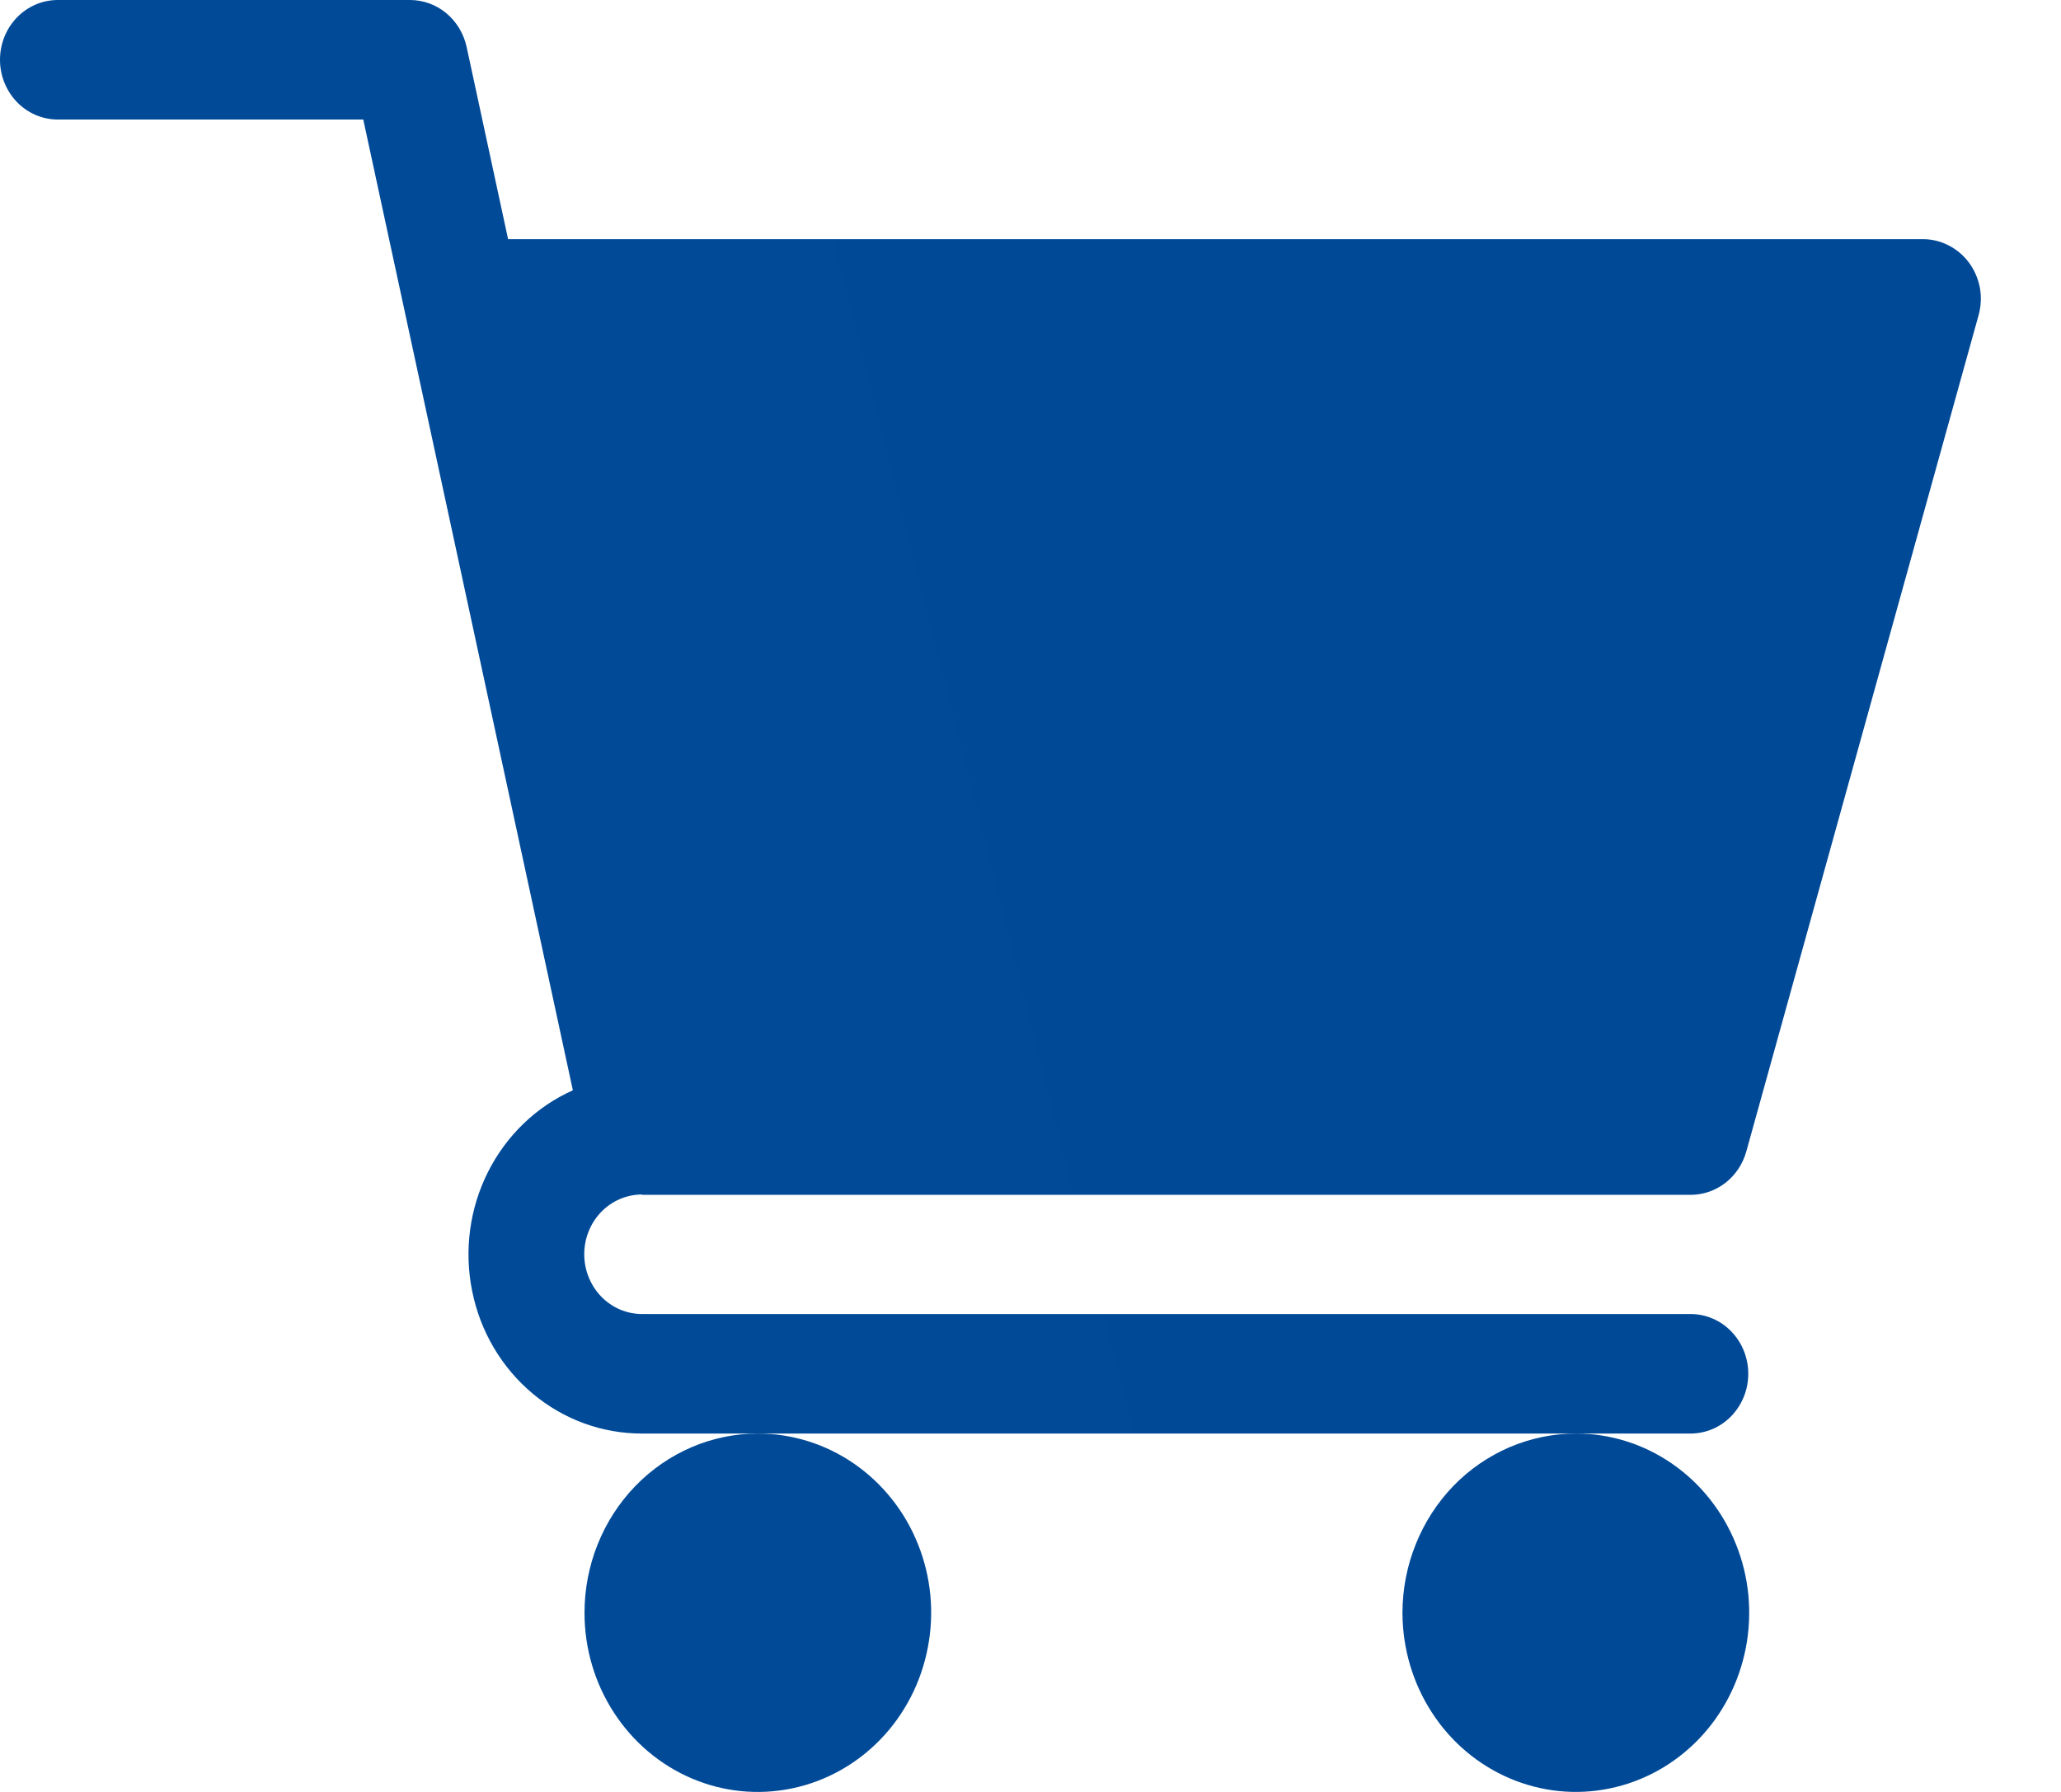
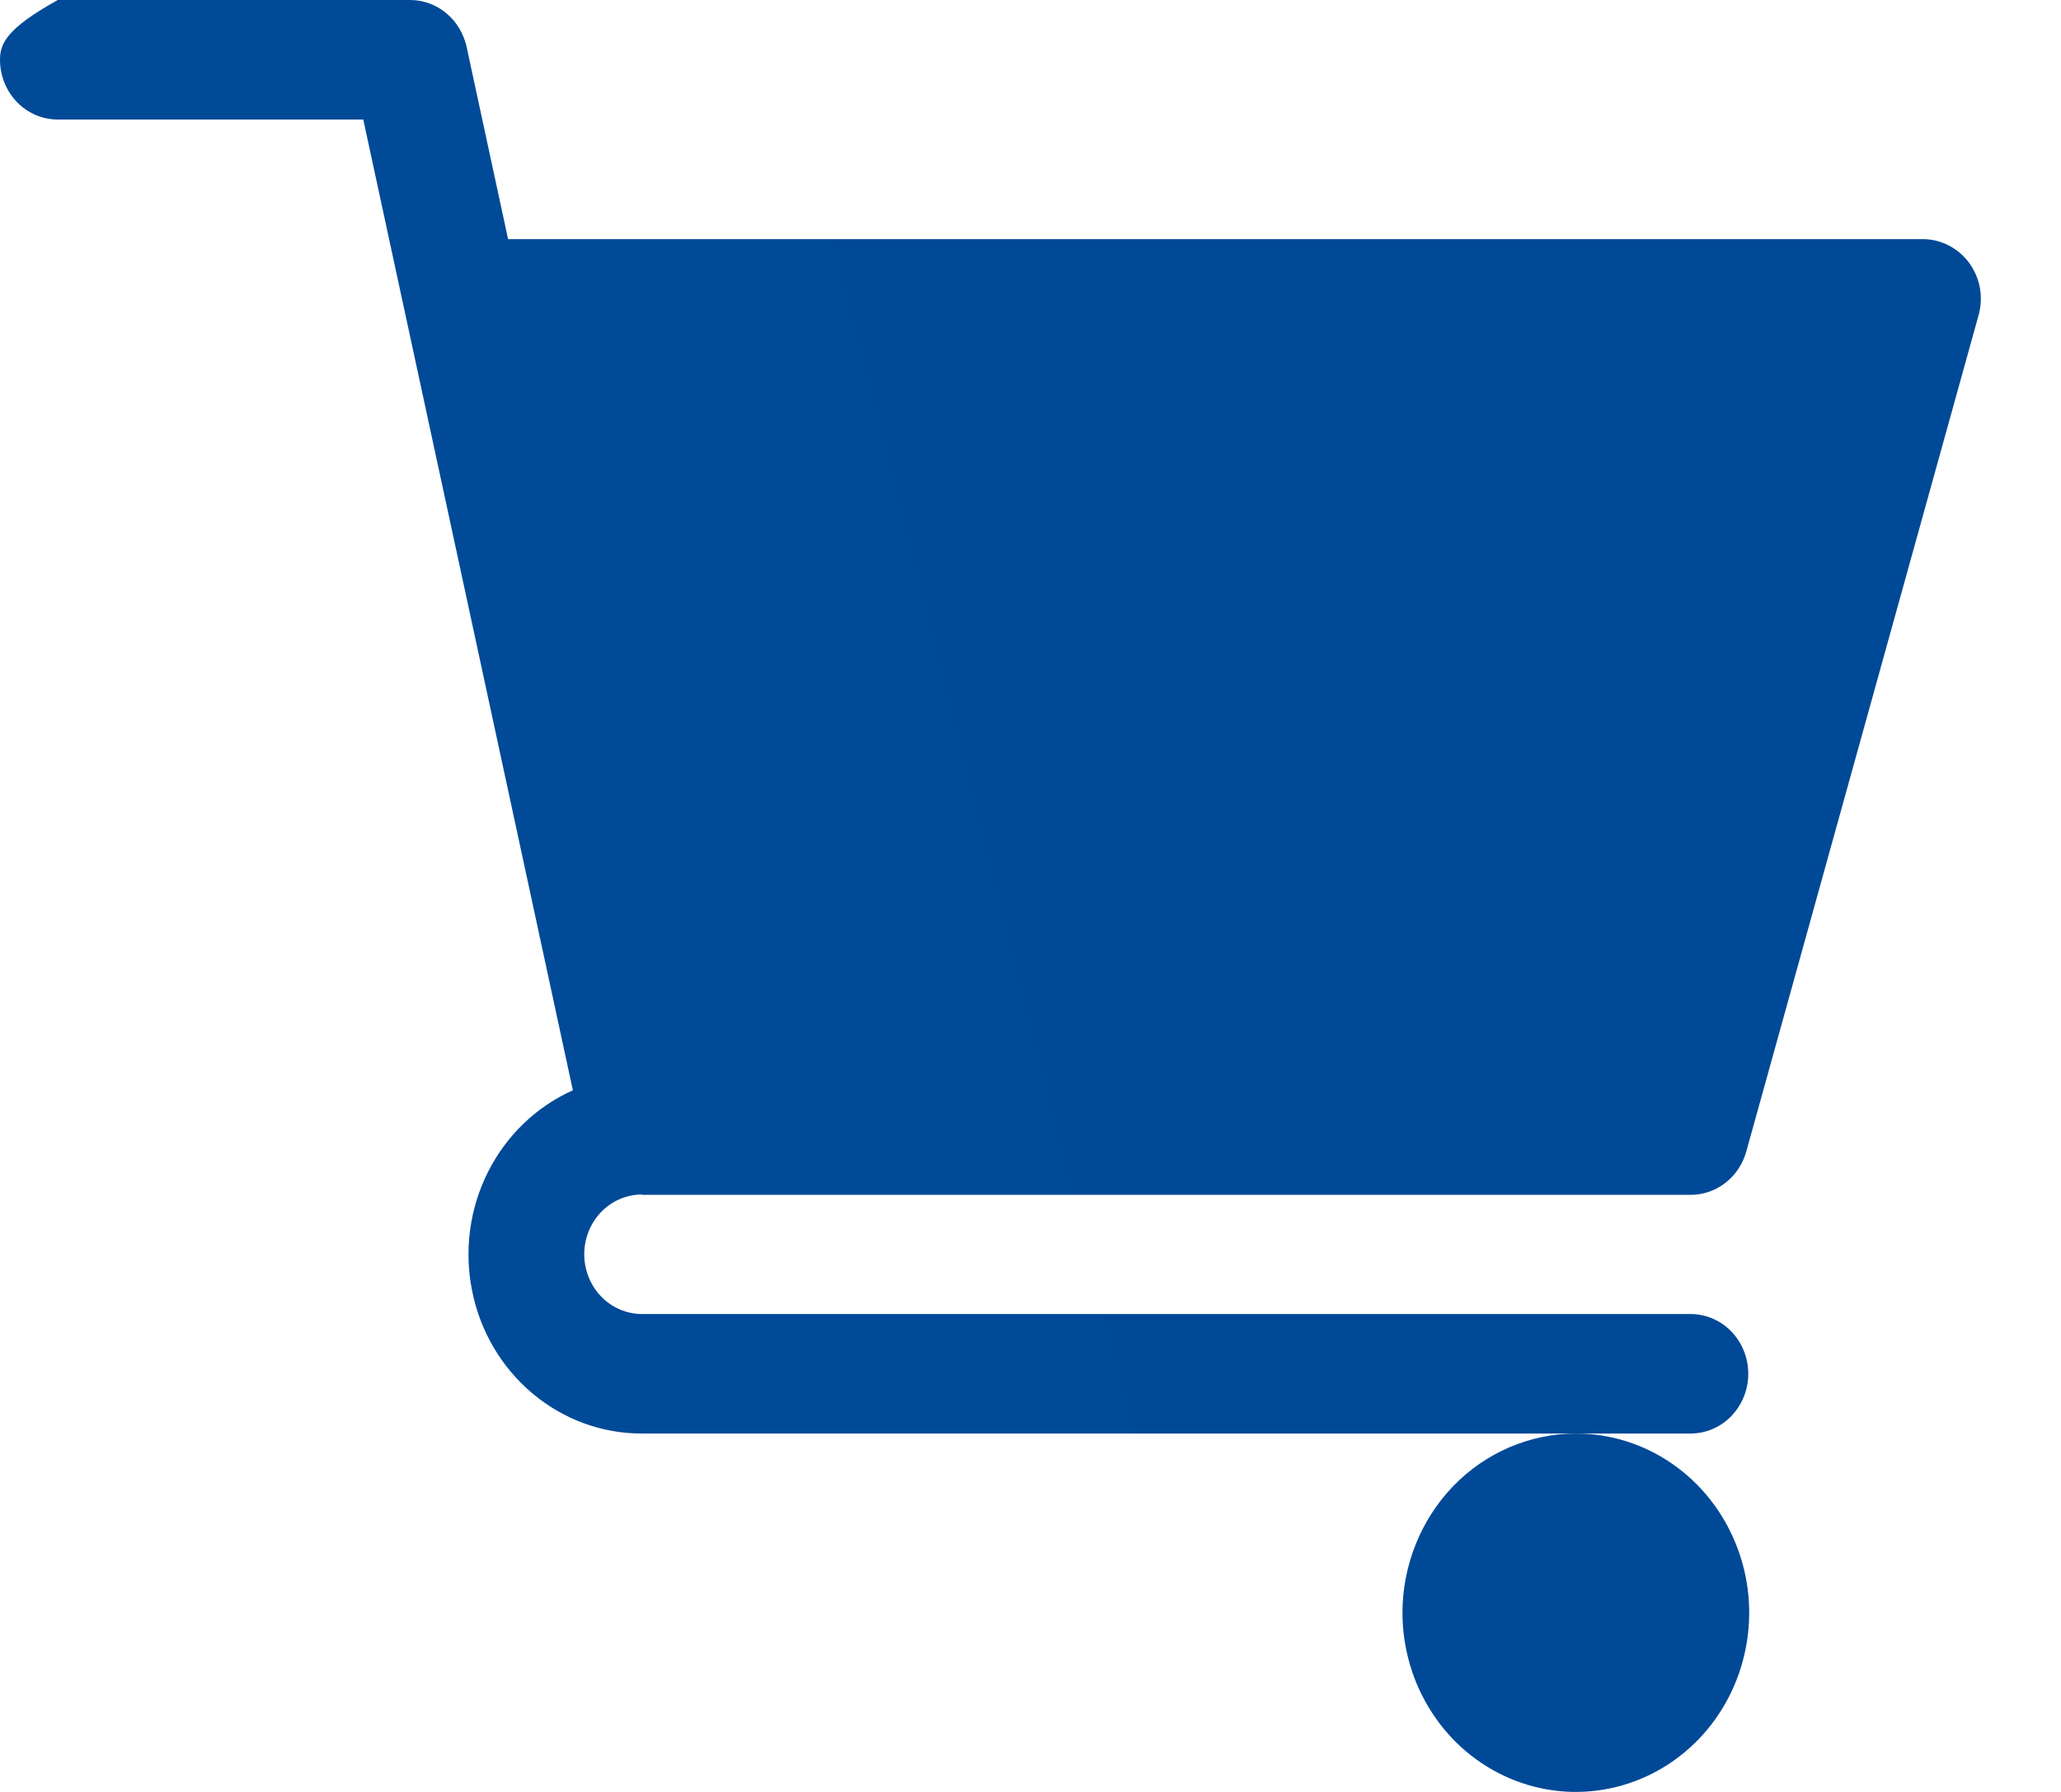
<svg xmlns="http://www.w3.org/2000/svg" width="23" height="20" viewBox="0 0 23 20" fill="none">
-   <path d="M7.165 13.336H18.865C19.006 13.336 19.143 13.289 19.255 13.202C19.367 13.115 19.449 12.992 19.488 12.852L22.08 3.519C22.108 3.419 22.113 3.315 22.095 3.213C22.076 3.112 22.035 3.016 21.975 2.934C21.914 2.851 21.836 2.785 21.746 2.739C21.657 2.693 21.558 2.669 21.458 2.669H5.67L5.207 0.522C5.174 0.374 5.094 0.241 4.979 0.146C4.864 0.051 4.722 -0 4.575 3.70146e-07H0.645C0.474 3.70146e-07 0.31 0.07 0.189 0.195C0.068 0.32 0 0.49 0 0.667C0 0.844 0.068 1.013 0.189 1.139C0.31 1.264 0.474 1.334 0.645 1.334H4.054L6.393 12.169C5.985 12.351 5.65 12.674 5.445 13.082C5.24 13.49 5.178 13.959 5.269 14.409C5.359 14.86 5.598 15.264 5.943 15.553C6.288 15.843 6.72 16.001 7.165 16H18.865C19.036 16 19.201 15.93 19.321 15.805C19.442 15.679 19.51 15.51 19.51 15.333C19.51 15.156 19.442 14.986 19.321 14.861C19.201 14.736 19.036 14.666 18.865 14.666H7.165C6.994 14.666 6.83 14.596 6.709 14.471C6.588 14.345 6.52 14.176 6.52 13.999C6.52 13.822 6.588 13.652 6.709 13.527C6.83 13.402 6.994 13.332 7.165 13.332V13.336Z" fill="url(#paint0_linear_2677_3208)" />
-   <path d="M6.523 18.003C6.523 18.398 6.637 18.785 6.85 19.113C7.063 19.442 7.365 19.698 7.719 19.849C8.072 20 8.461 20.039 8.836 19.961C9.211 19.884 9.556 19.693 9.826 19.413C10.096 19.134 10.28 18.777 10.354 18.389C10.429 18.002 10.391 17.6 10.244 17.234C10.098 16.869 9.85 16.557 9.532 16.337C9.214 16.117 8.84 16 8.458 16C7.944 16 7.452 16.212 7.089 16.587C6.726 16.963 6.522 17.472 6.523 18.003Z" fill="url(#paint1_linear_2677_3208)" />
+   <path d="M7.165 13.336H18.865C19.006 13.336 19.143 13.289 19.255 13.202C19.367 13.115 19.449 12.992 19.488 12.852L22.08 3.519C22.108 3.419 22.113 3.315 22.095 3.213C22.076 3.112 22.035 3.016 21.975 2.934C21.914 2.851 21.836 2.785 21.746 2.739C21.657 2.693 21.558 2.669 21.458 2.669H5.67L5.207 0.522C5.174 0.374 5.094 0.241 4.979 0.146C4.864 0.051 4.722 -0 4.575 3.70146e-07H0.645C0.068 0.32 0 0.49 0 0.667C0 0.844 0.068 1.013 0.189 1.139C0.31 1.264 0.474 1.334 0.645 1.334H4.054L6.393 12.169C5.985 12.351 5.65 12.674 5.445 13.082C5.24 13.49 5.178 13.959 5.269 14.409C5.359 14.86 5.598 15.264 5.943 15.553C6.288 15.843 6.72 16.001 7.165 16H18.865C19.036 16 19.201 15.93 19.321 15.805C19.442 15.679 19.51 15.51 19.51 15.333C19.51 15.156 19.442 14.986 19.321 14.861C19.201 14.736 19.036 14.666 18.865 14.666H7.165C6.994 14.666 6.83 14.596 6.709 14.471C6.588 14.345 6.52 14.176 6.52 13.999C6.52 13.822 6.588 13.652 6.709 13.527C6.83 13.402 6.994 13.332 7.165 13.332V13.336Z" fill="url(#paint0_linear_2677_3208)" />
  <path d="M15.651 18.003C15.652 18.398 15.766 18.785 15.979 19.113C16.191 19.442 16.494 19.697 16.847 19.848C17.2 19.999 17.589 20.039 17.964 19.961C18.339 19.884 18.683 19.694 18.954 19.414C19.224 19.135 19.408 18.779 19.483 18.391C19.558 18.003 19.52 17.601 19.373 17.236C19.227 16.871 18.98 16.558 18.662 16.338C18.345 16.118 17.971 16 17.589 16C17.334 16 17.082 16.052 16.847 16.152C16.612 16.253 16.398 16.4 16.218 16.586C16.039 16.772 15.896 16.993 15.799 17.236C15.701 17.479 15.651 17.74 15.651 18.003Z" fill="url(#paint2_linear_2677_3208)" />
  <defs>
    <linearGradient id="paint0_linear_2677_3208" x1="2" y1="13.457" x2="20.837" y2="8.71" gradientUnits="userSpaceOnUse">
      <stop stop-color="#004a98" />
      <stop offset="1" stop-color="#004997" />
    </linearGradient>
    <linearGradient id="paint1_linear_2677_3208" x1="2" y1="13.457" x2="20.837" y2="8.71" gradientUnits="userSpaceOnUse">
      <stop stop-color="#004a98" />
      <stop offset="1" stop-color="#004997" />
    </linearGradient>
    <linearGradient id="paint2_linear_2677_3208" x1="2" y1="13.457" x2="20.837" y2="8.71" gradientUnits="userSpaceOnUse">
      <stop stop-color="#004a98" />
      <stop offset="1" stop-color="#004997" />
    </linearGradient>
  </defs>
</svg>